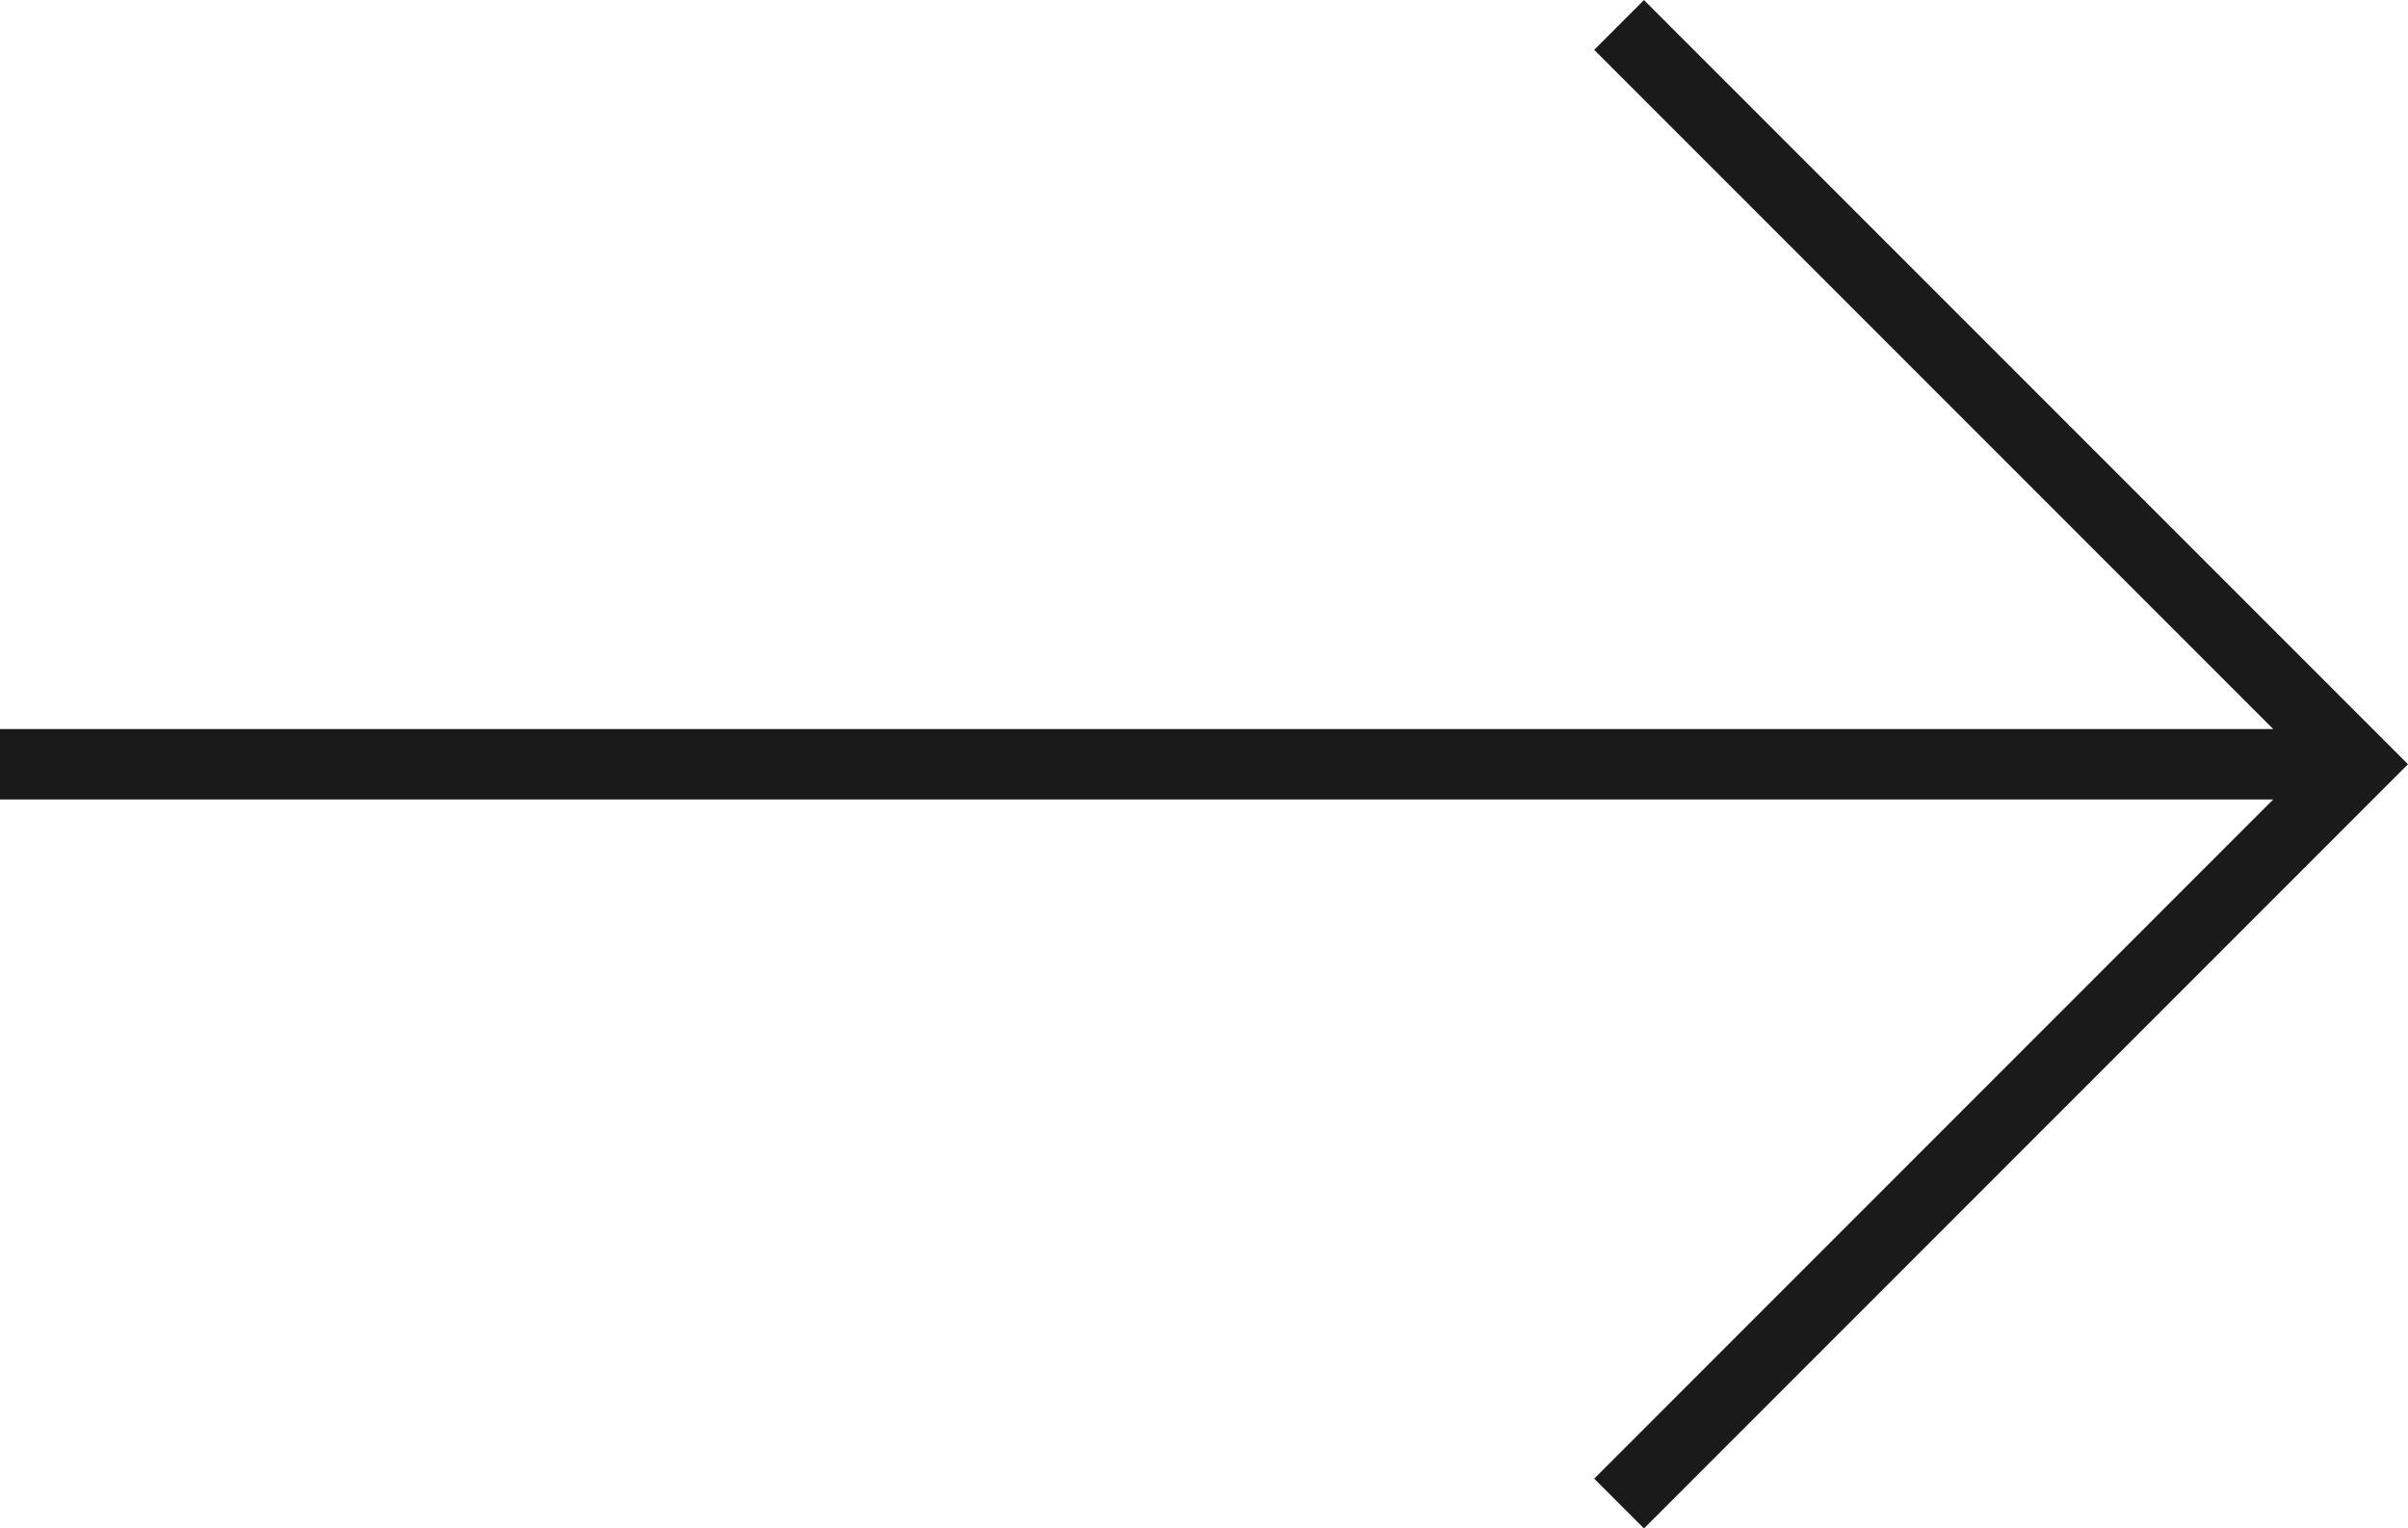
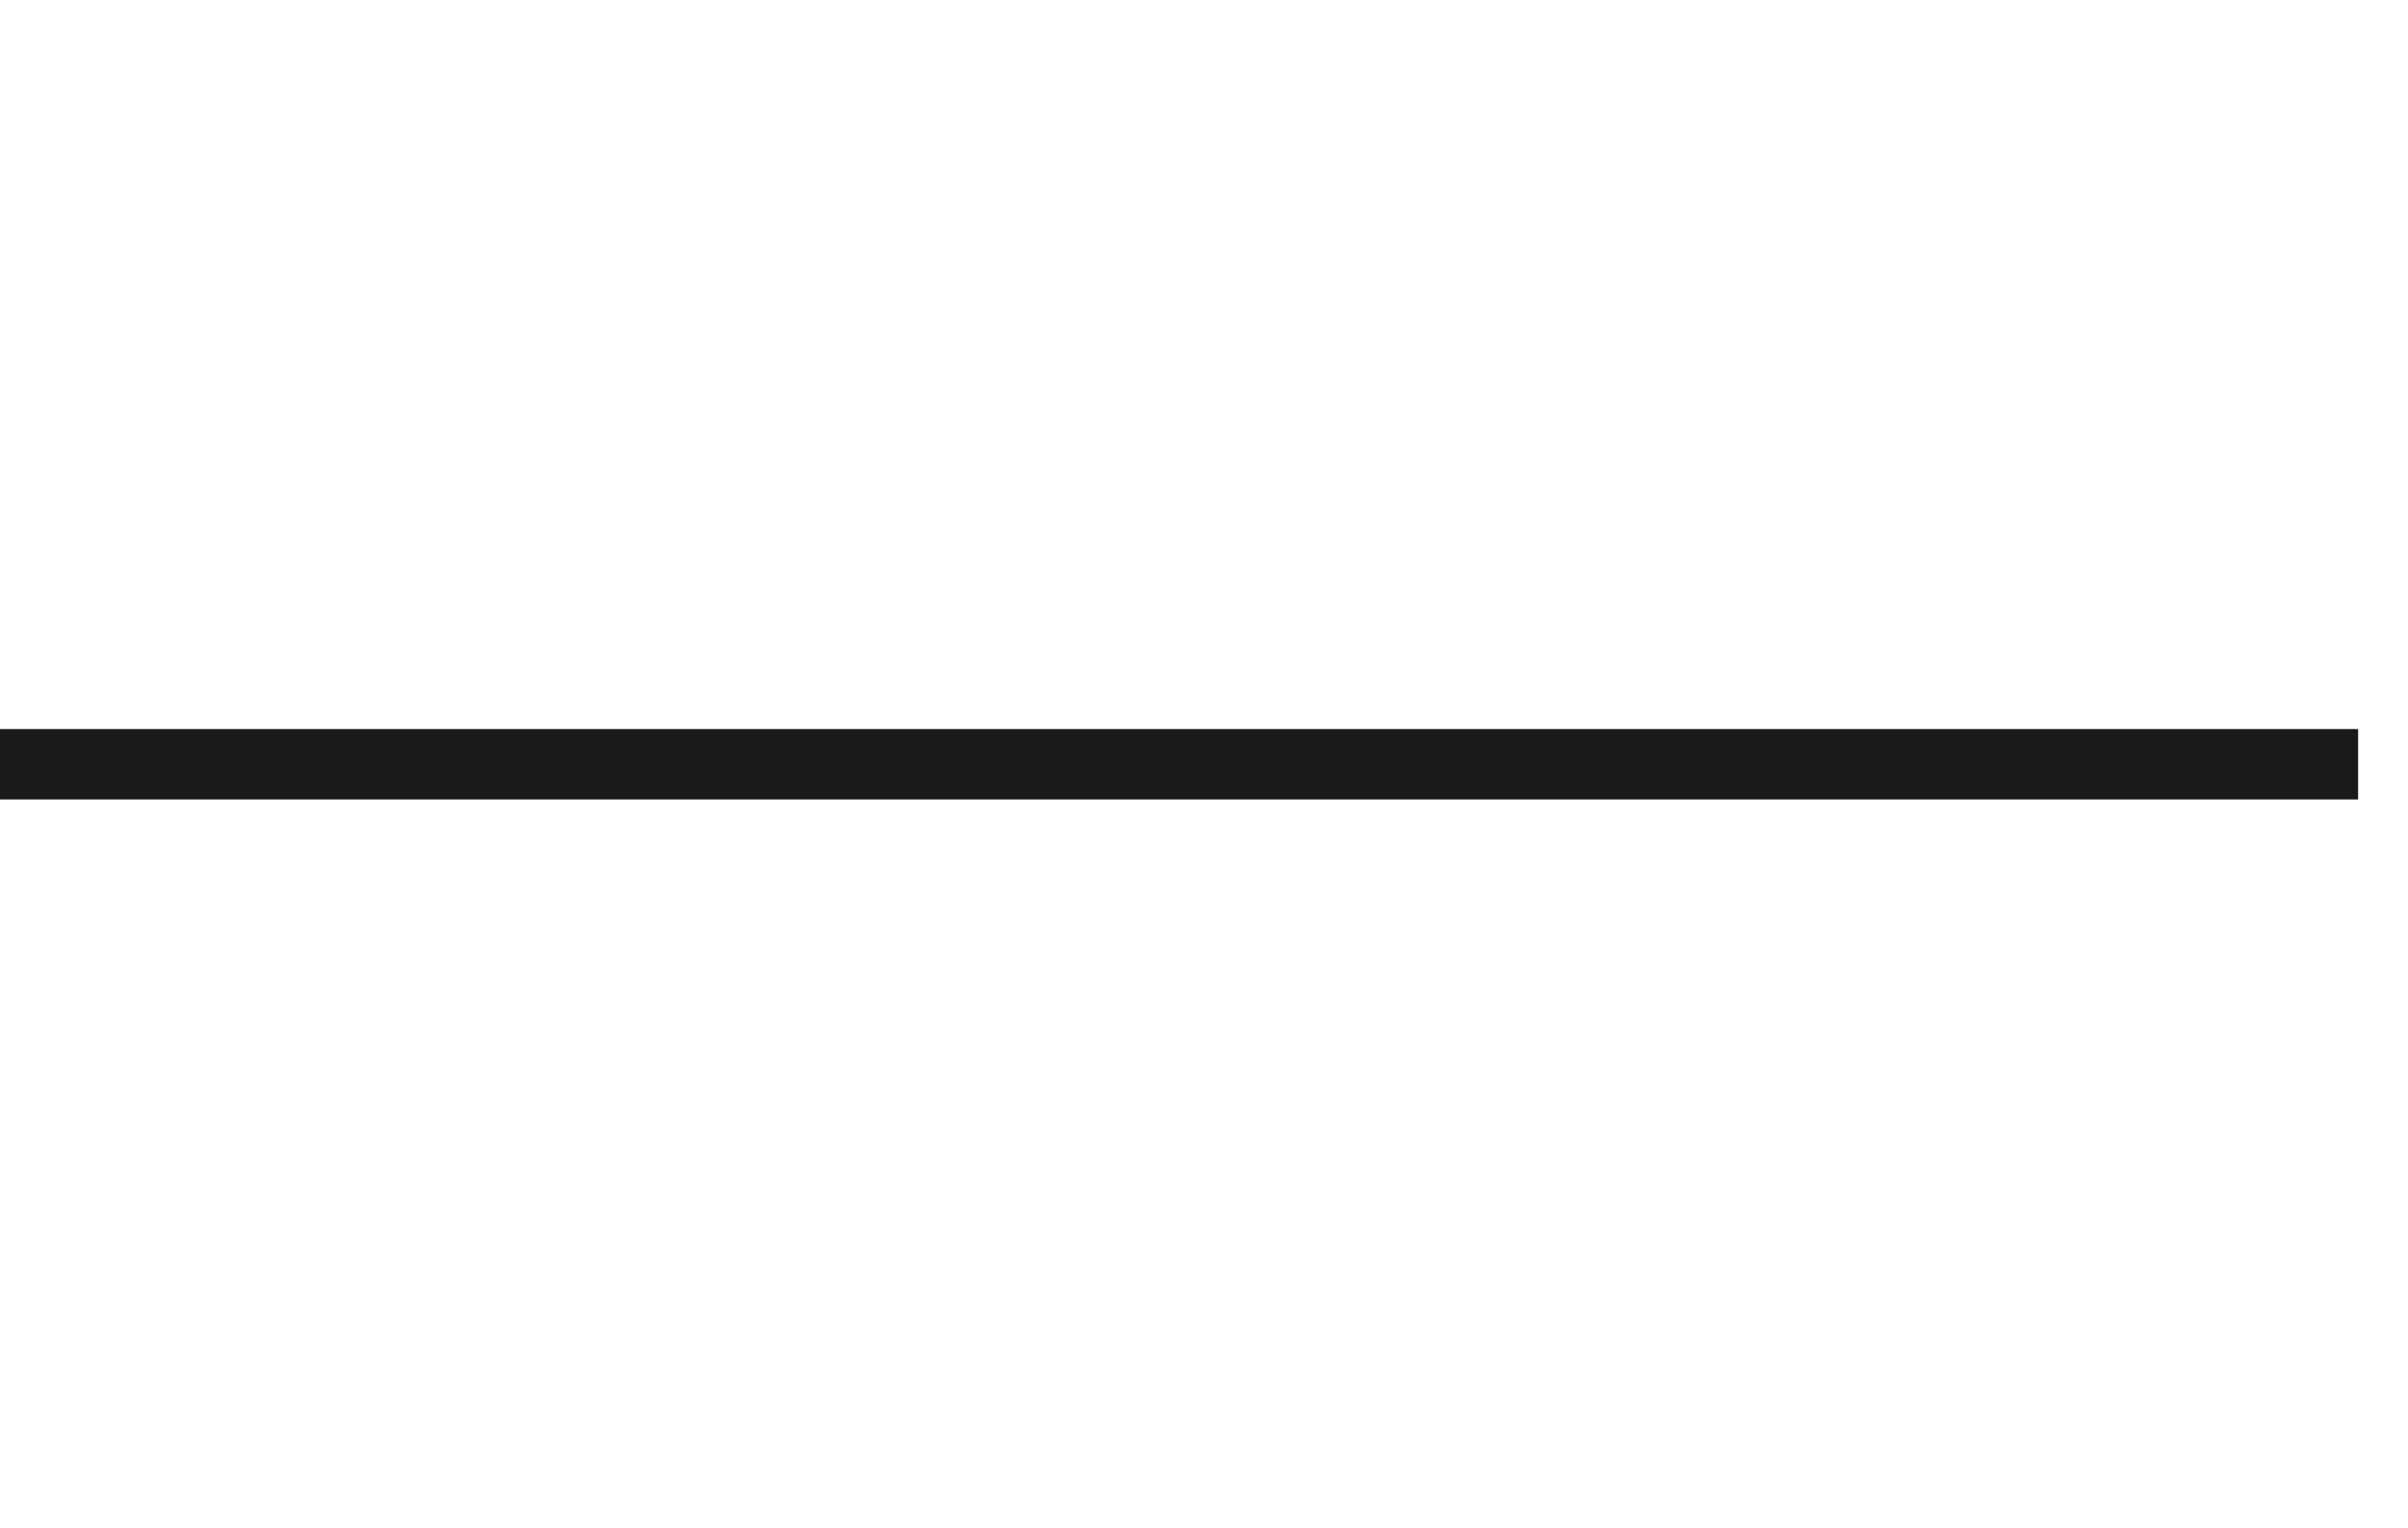
<svg xmlns="http://www.w3.org/2000/svg" width="68.417" height="43.414" viewBox="0 0 68.417 43.414">
  <g id="グループ_2725" data-name="グループ 2725" transform="translate(-615 -3685.291)">
    <path id="パス_11347" data-name="パス 11347" d="M0,0H67" transform="translate(615 3707)" fill="none" stroke="#1a1a1a" stroke-width="2" />
-     <path id="パス_11345" data-name="パス 11345" d="M10903-5573l21,21-21,21" transform="translate(-10241.998 9259)" fill="none" stroke="#1a1a1a" stroke-width="2" />
  </g>
</svg>